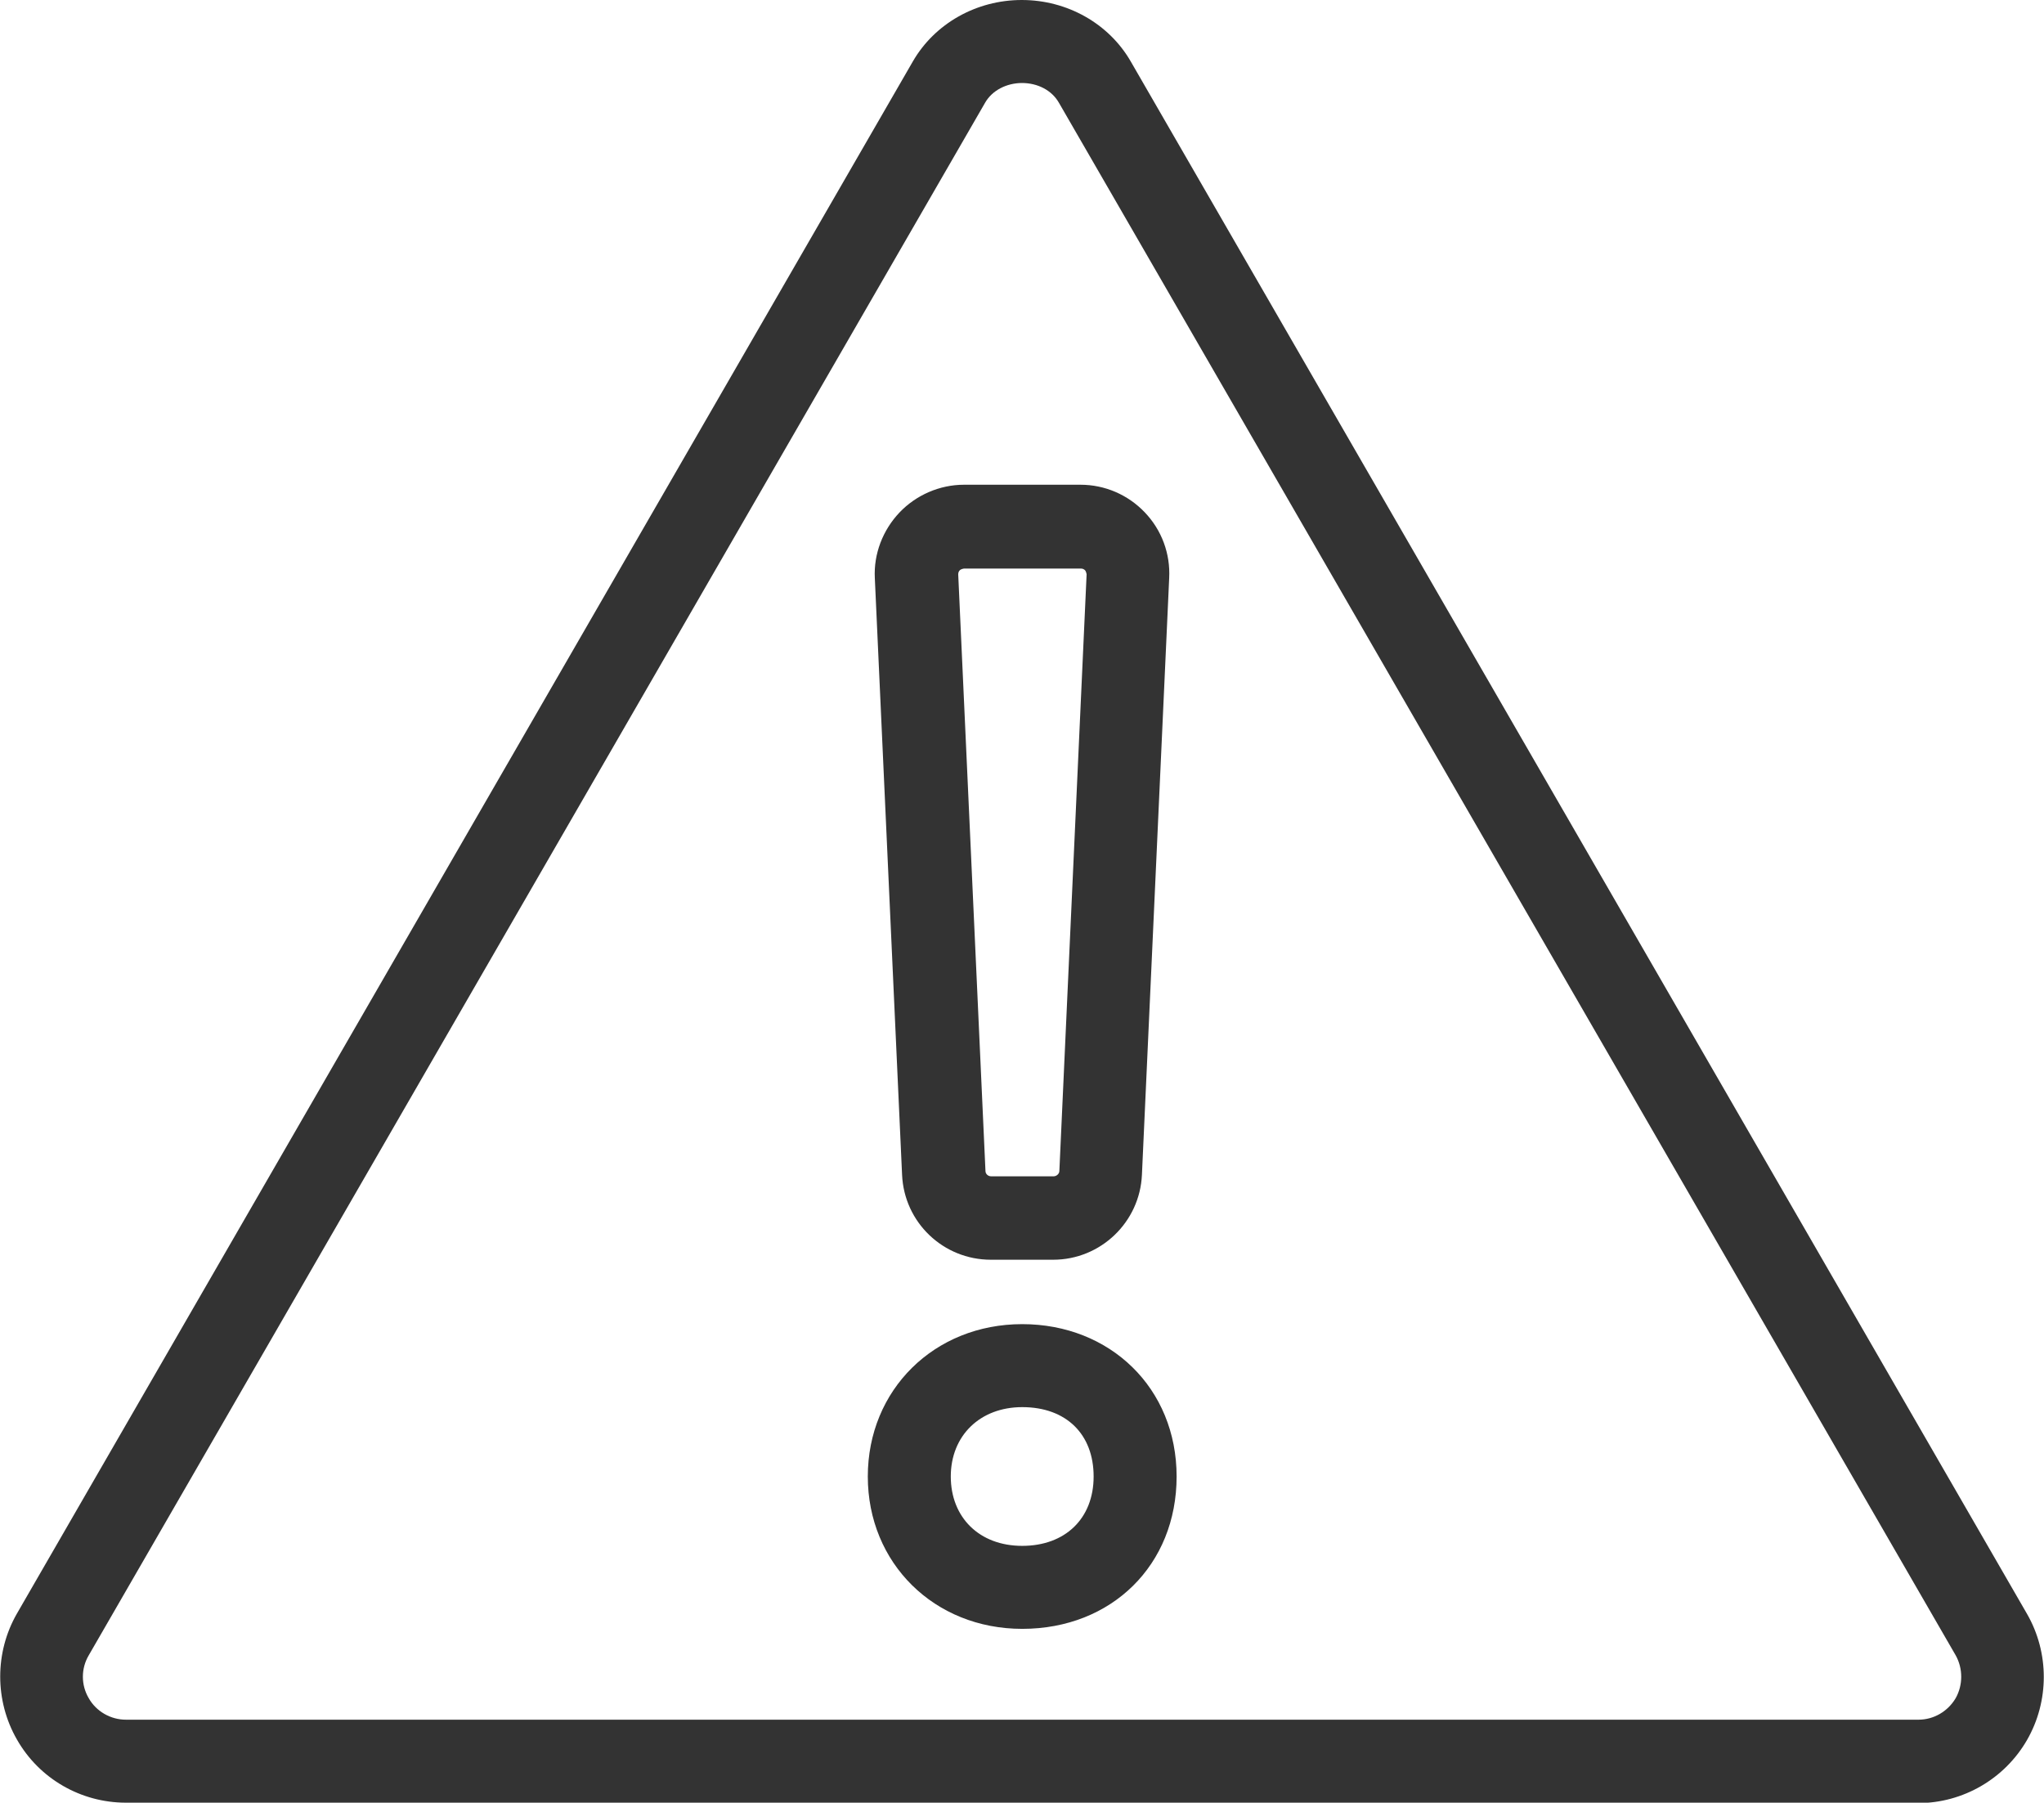
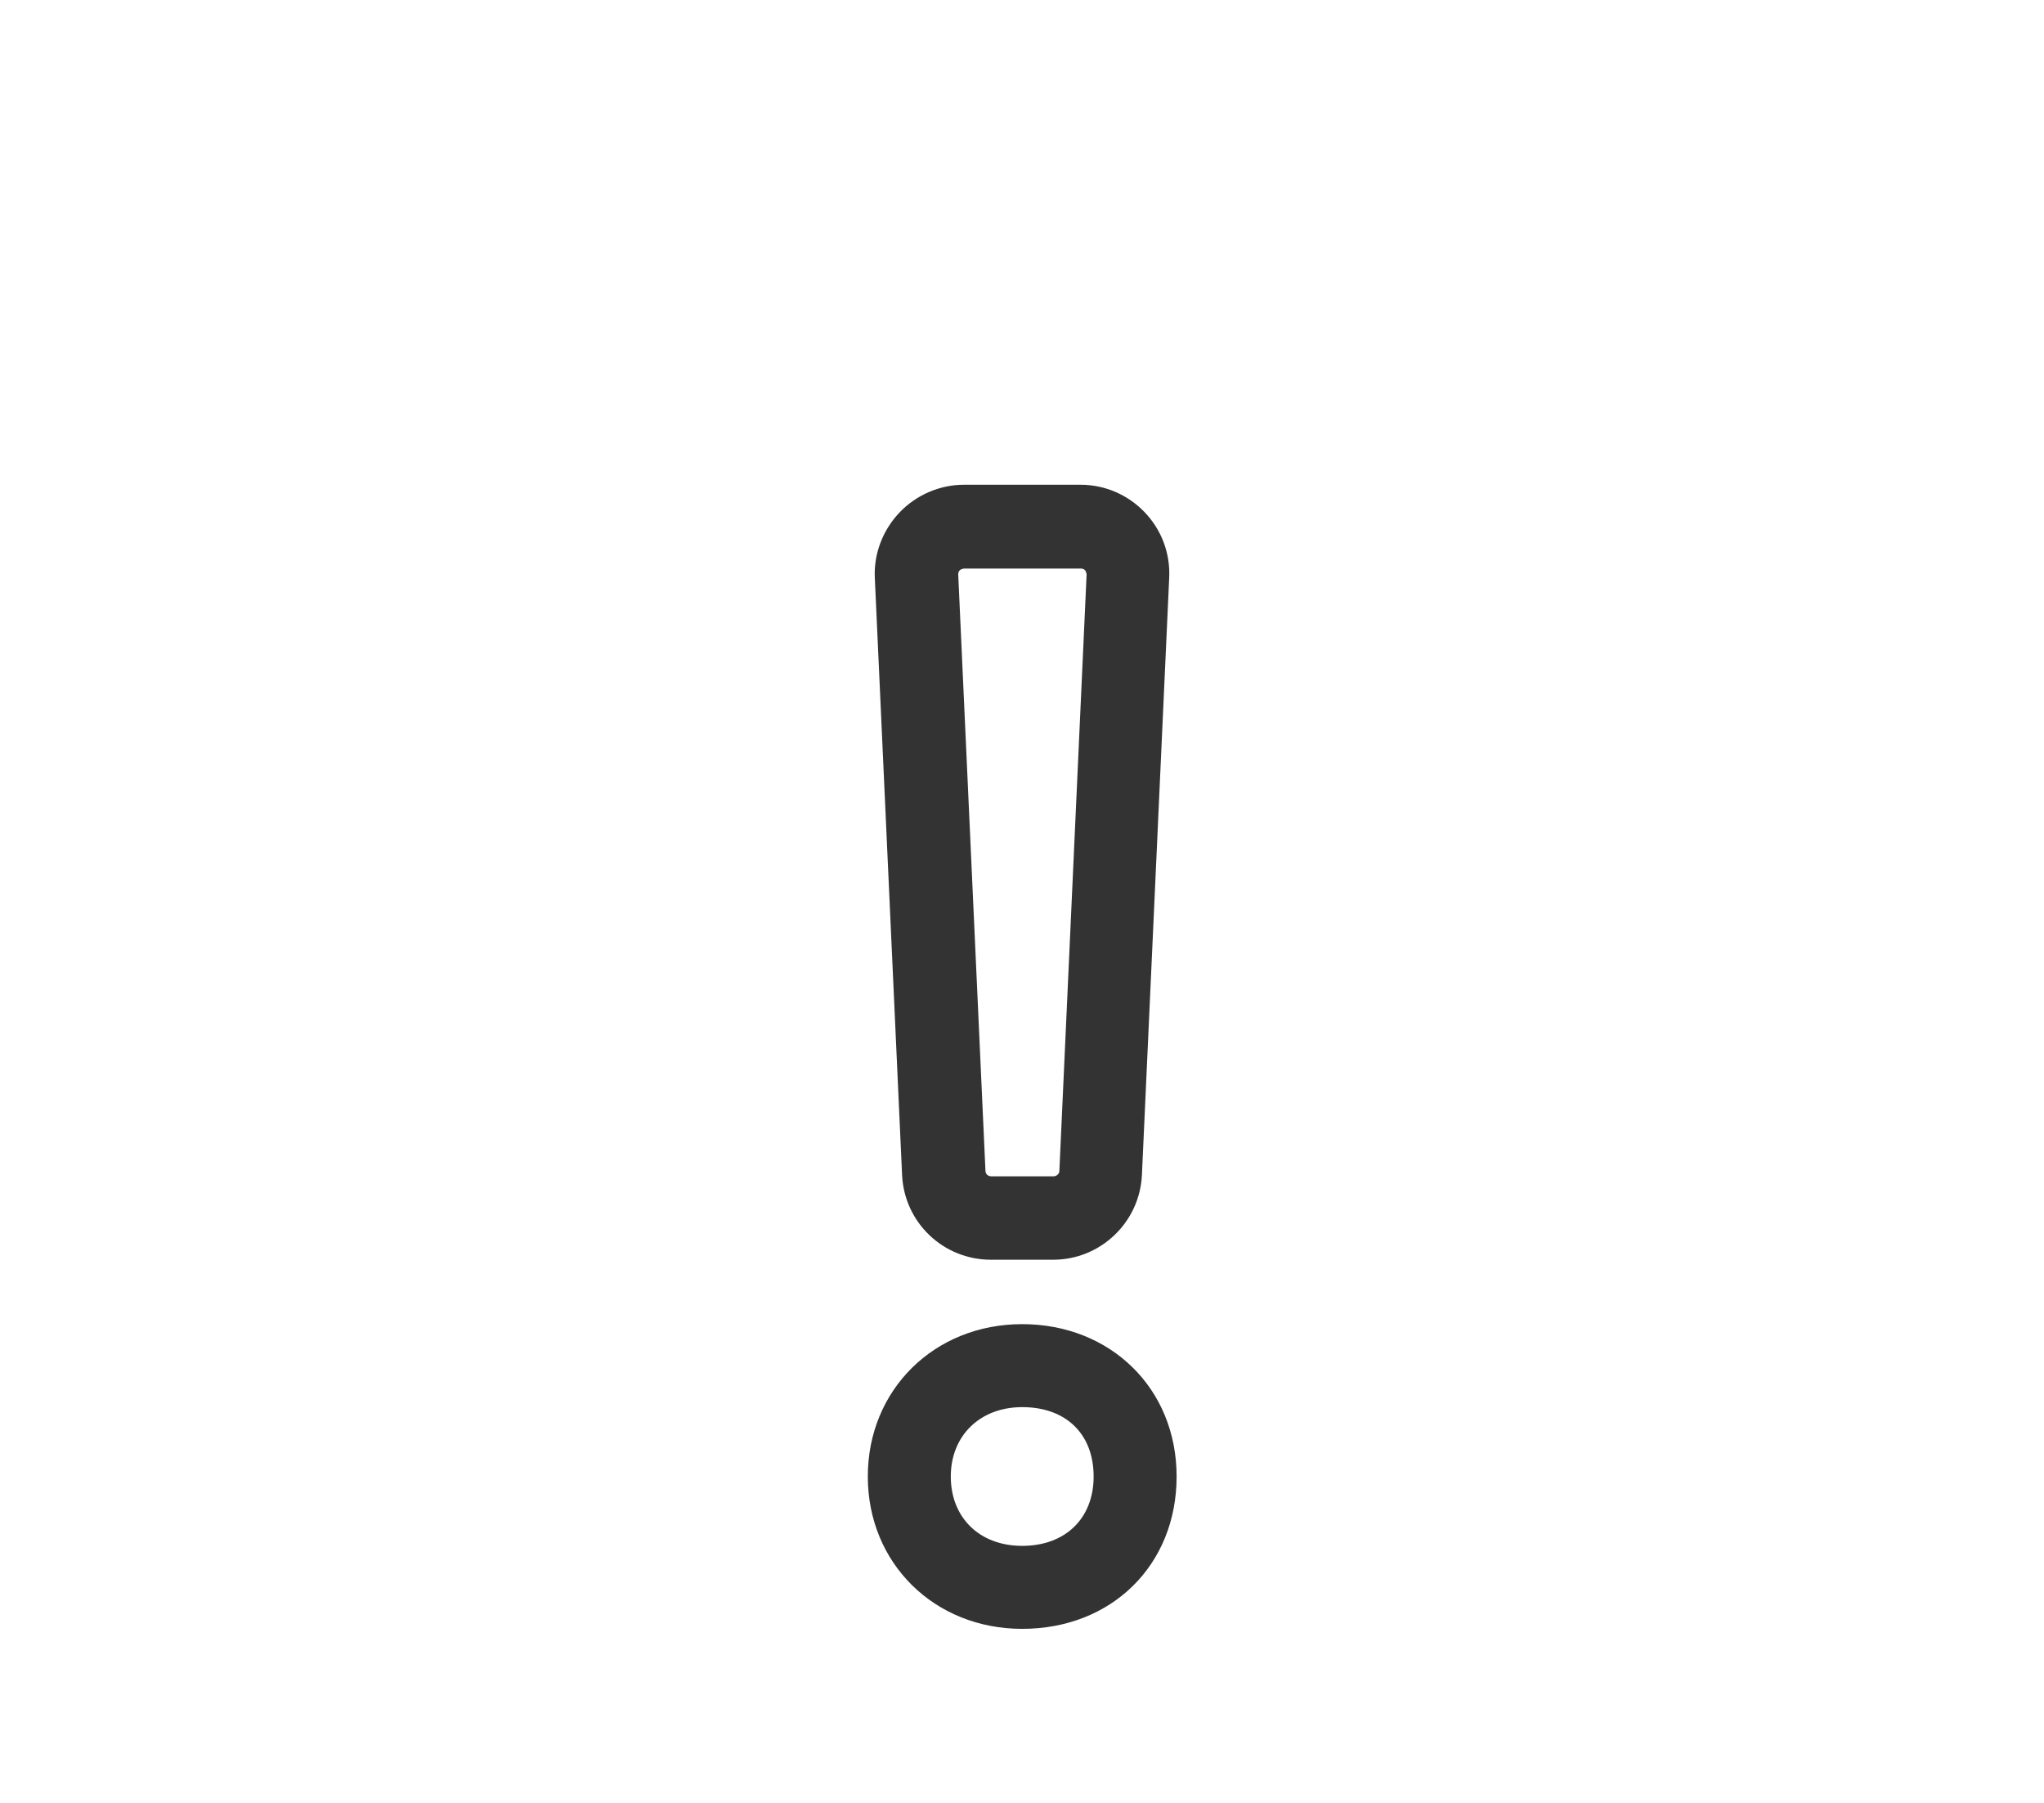
<svg xmlns="http://www.w3.org/2000/svg" id="_レイヤー_1" viewBox="0 0 49.51 43.66">
  <defs>
    <style>.cls-1{fill:#333;}</style>
  </defs>
  <path class="cls-1" d="m24.76,39.45c-2.13,0-3.74-1.59-3.74-3.69s1.61-3.69,3.74-3.69,3.74,1.55,3.74,3.69-1.57,3.69-3.74,3.69Zm0-5.37c-1.02,0-1.73.69-1.73,1.68s.69,1.68,1.73,1.68,1.73-.66,1.73-1.68-.66-1.68-1.73-1.68Zm.75-3.57h-1.51c-1.15,0-2.1-.9-2.15-2.06l-.66-14.45c-.03-.58.19-1.16.6-1.59.4-.42.97-.67,1.56-.67h2.82c.59,0,1.15.24,1.56.67s.62,1,.59,1.59l-.66,14.45c-.05,1.15-1,2.06-2.15,2.06Zm-2.16-16.74s-.07.01-.1.04c-.02.02-.04.05-.04.1l.66,14.45h0c0,.07.06.13.14.13h1.51c.07,0,.14-.06.14-.13l.66-14.45s-.01-.07-.04-.1c-.02-.02-.05-.04-.1-.04h-2.82Z" />
-   <path class="cls-1" d="m46.46,43.66H3.05c-1.09,0-2.1-.58-2.64-1.53-.54-.94-.54-2.11,0-3.05L22.11,1.49c.53-.92,1.54-1.49,2.64-1.49s2.11.57,2.64,1.49l21.71,37.6c.54.94.54,2.11,0,3.05s-1.55,1.53-2.64,1.53ZM24.76,2.01c-.38,0-.73.18-.9.48L2.15,40.09c-.19.32-.19.72,0,1.04.18.32.53.52.9.52h43.42c.37,0,.71-.2.9-.52.18-.32.18-.72,0-1.04L25.65,2.49c-.17-.3-.51-.48-.9-.48Z" />
</svg>